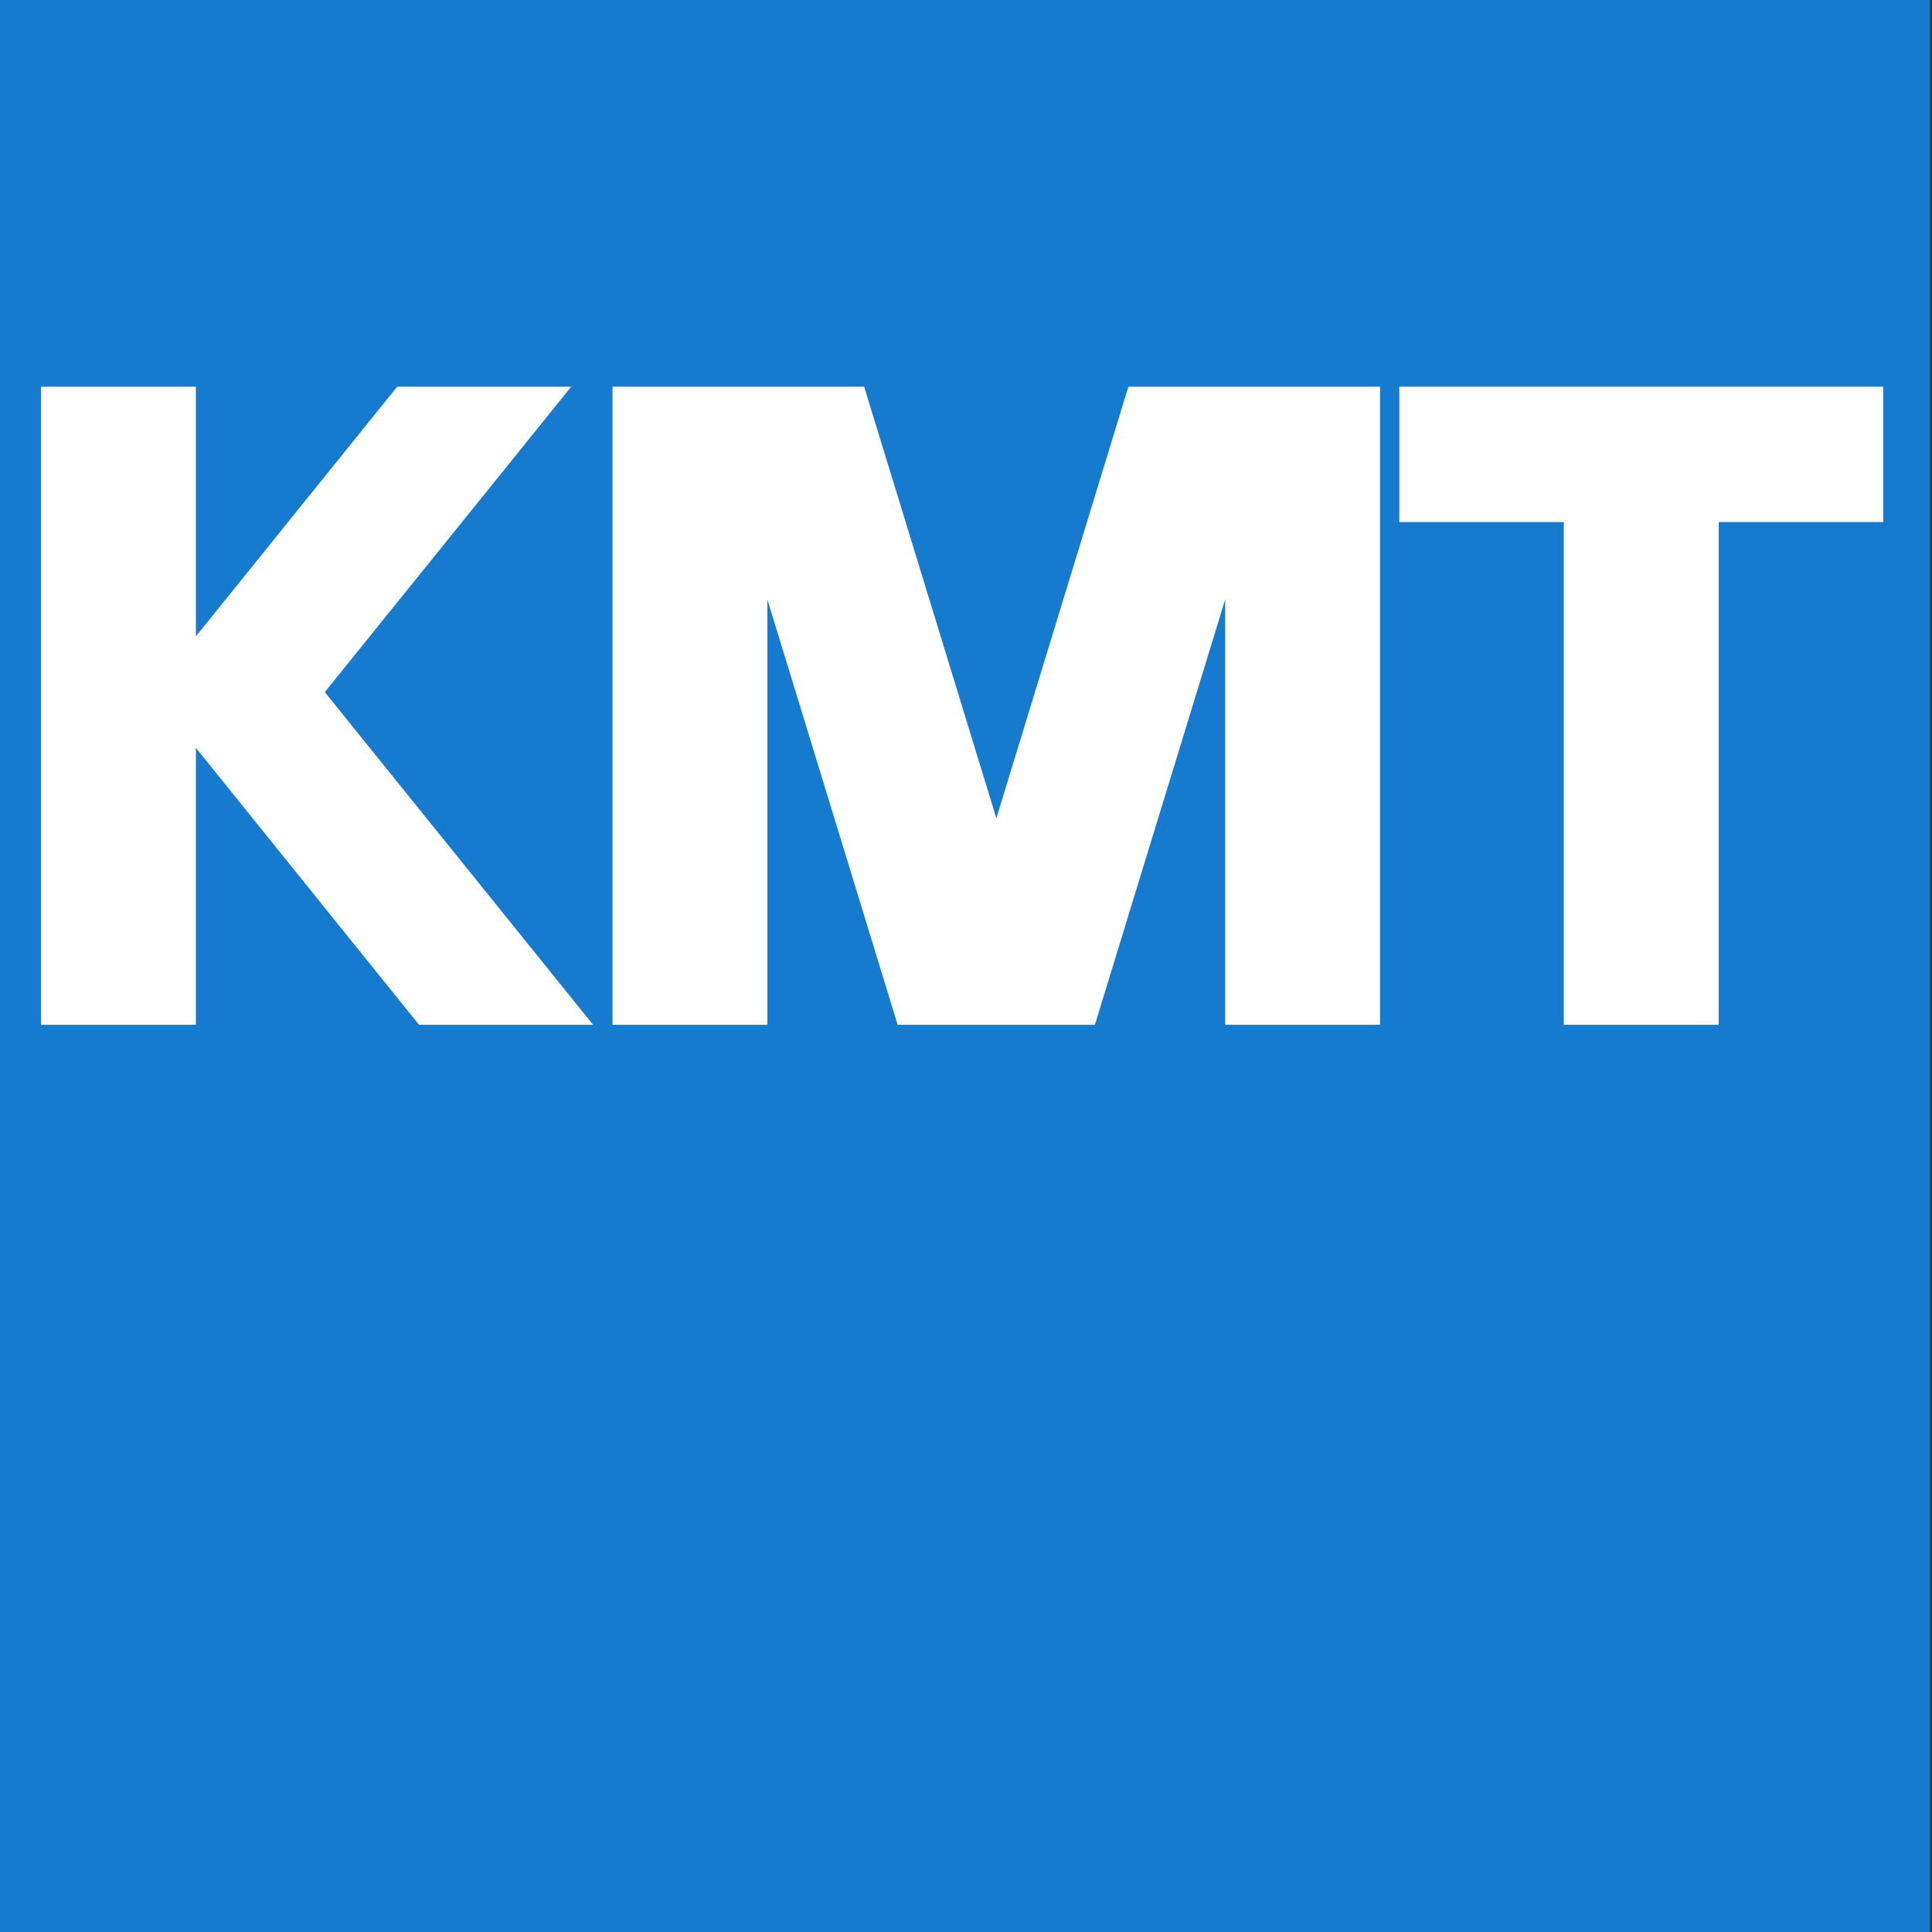
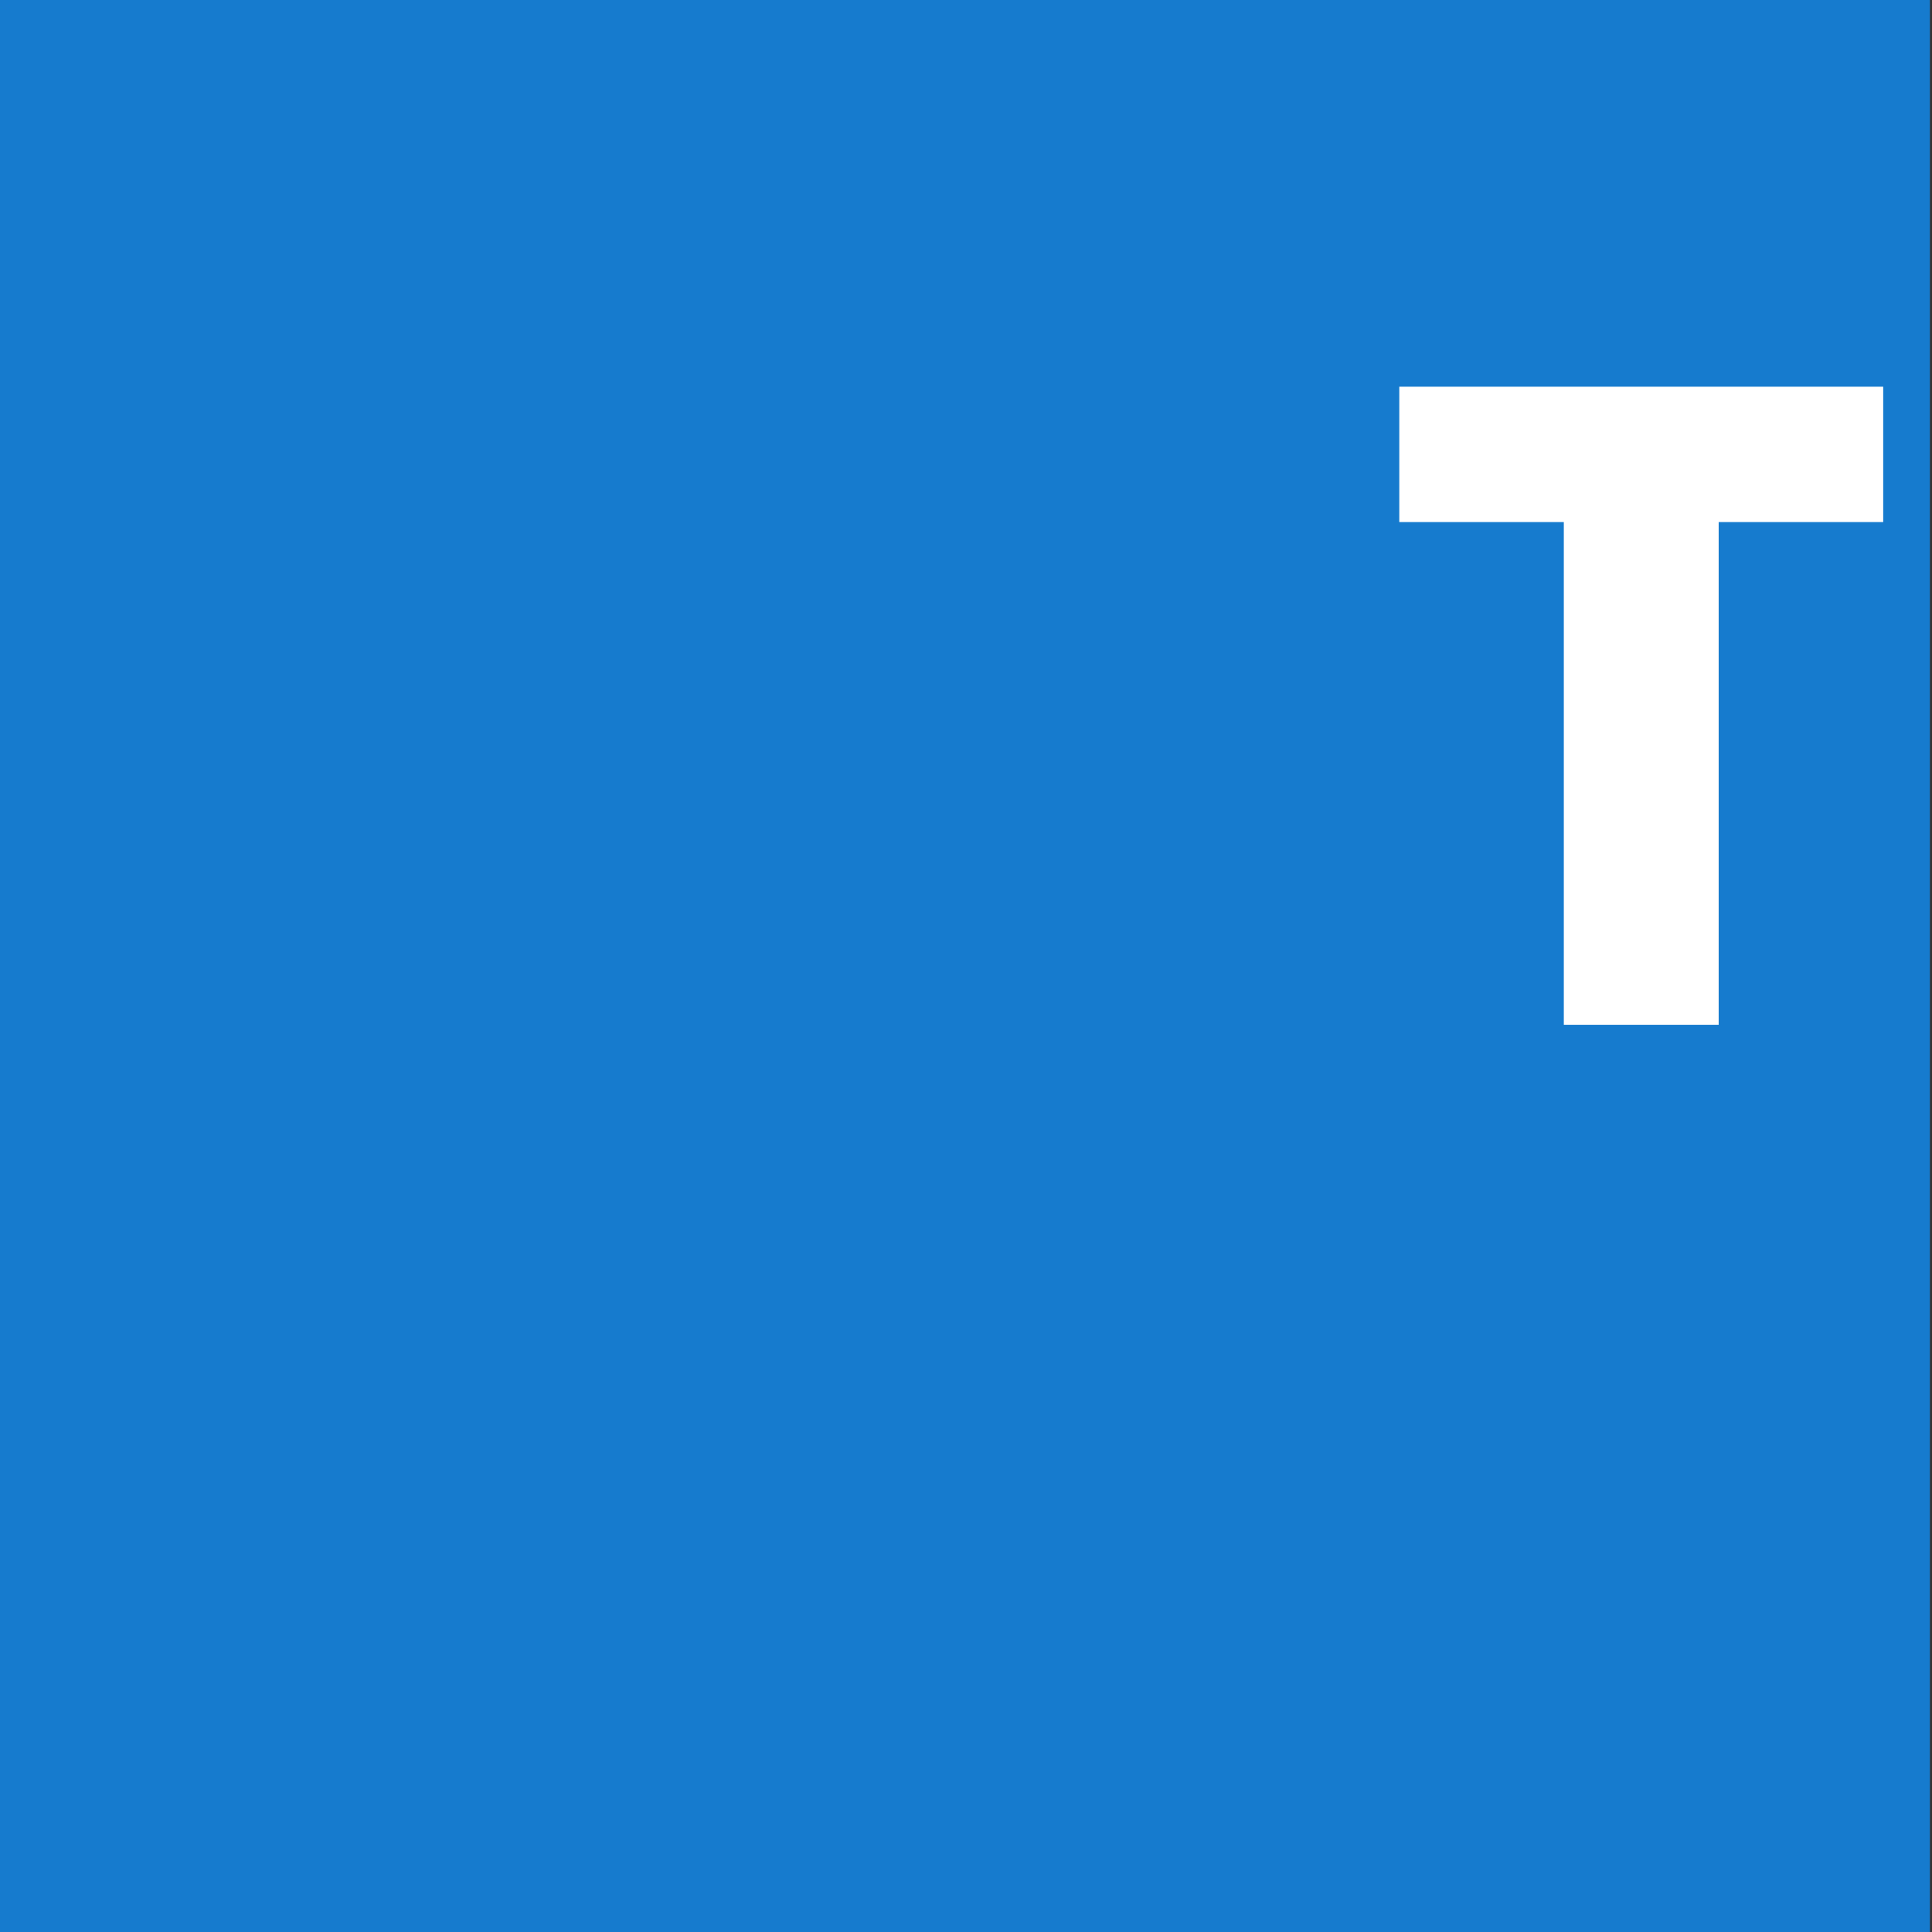
<svg xmlns="http://www.w3.org/2000/svg" width="100%" height="100%" viewBox="0 0 100 100" version="1.1" xml:space="preserve" style="fill-rule:evenodd;clip-rule:evenodd;stroke-linejoin:round;stroke-miterlimit:1.414;">
  <rect x="0" y="0" width="100" height="100" fill="#333333" stroke="none" />
  <g id="Logo" transform="matrix(0.233,0,0,0.278,155.814,0)">
    <rect x="-670" y="0" width="430" height="360" style="fill:none;" />
    <clipPath id="_clip1">
      <rect x="-670" y="0" width="430" height="360" />
    </clipPath>
    <g clip-path="url(#_clip1)">
      <g transform="matrix(4.3,0,0,3.6,-1014,-612)">
        <rect x="80" y="170" width="100" height="100" style="fill:rgb(22,123,206);" />
      </g>
      <g transform="matrix(4.3,0,0,3.6,-6822.29,-792)">
        <path d="M1528.35,247L1519.85,247L1519.85,273L1511.85,273L1511.85,247L1503.35,247L1503.35,240L1528.35,240L1528.35,247Z" style="fill:white;" />
      </g>
      <g transform="matrix(4.3,0,0,3.6,-6819.26,-792)">
-         <path d="M1470,273L1462,273L1462,240L1475,240L1475,240L1475,240L1481.83,262.319L1488.65,240L1501.65,240L1501.65,273L1493.65,273L1493.65,251.005L1486.92,273L1476.73,273L1470,251.005L1470,273Z" style="fill:white;" />
-       </g>
+         </g>
      <g transform="matrix(4.3,0,0,3.6,-6815.71,-792)">
-         <path d="M1439.65,252.912L1450.05,240L1459.04,240L1446.31,255.795L1460.17,273L1451.18,273L1439.65,258.678L1439.65,273L1431.65,273L1431.65,240L1439.65,240L1439.65,252.912Z" style="fill:white;" />
-       </g>
+         </g>
    </g>
  </g>
</svg>